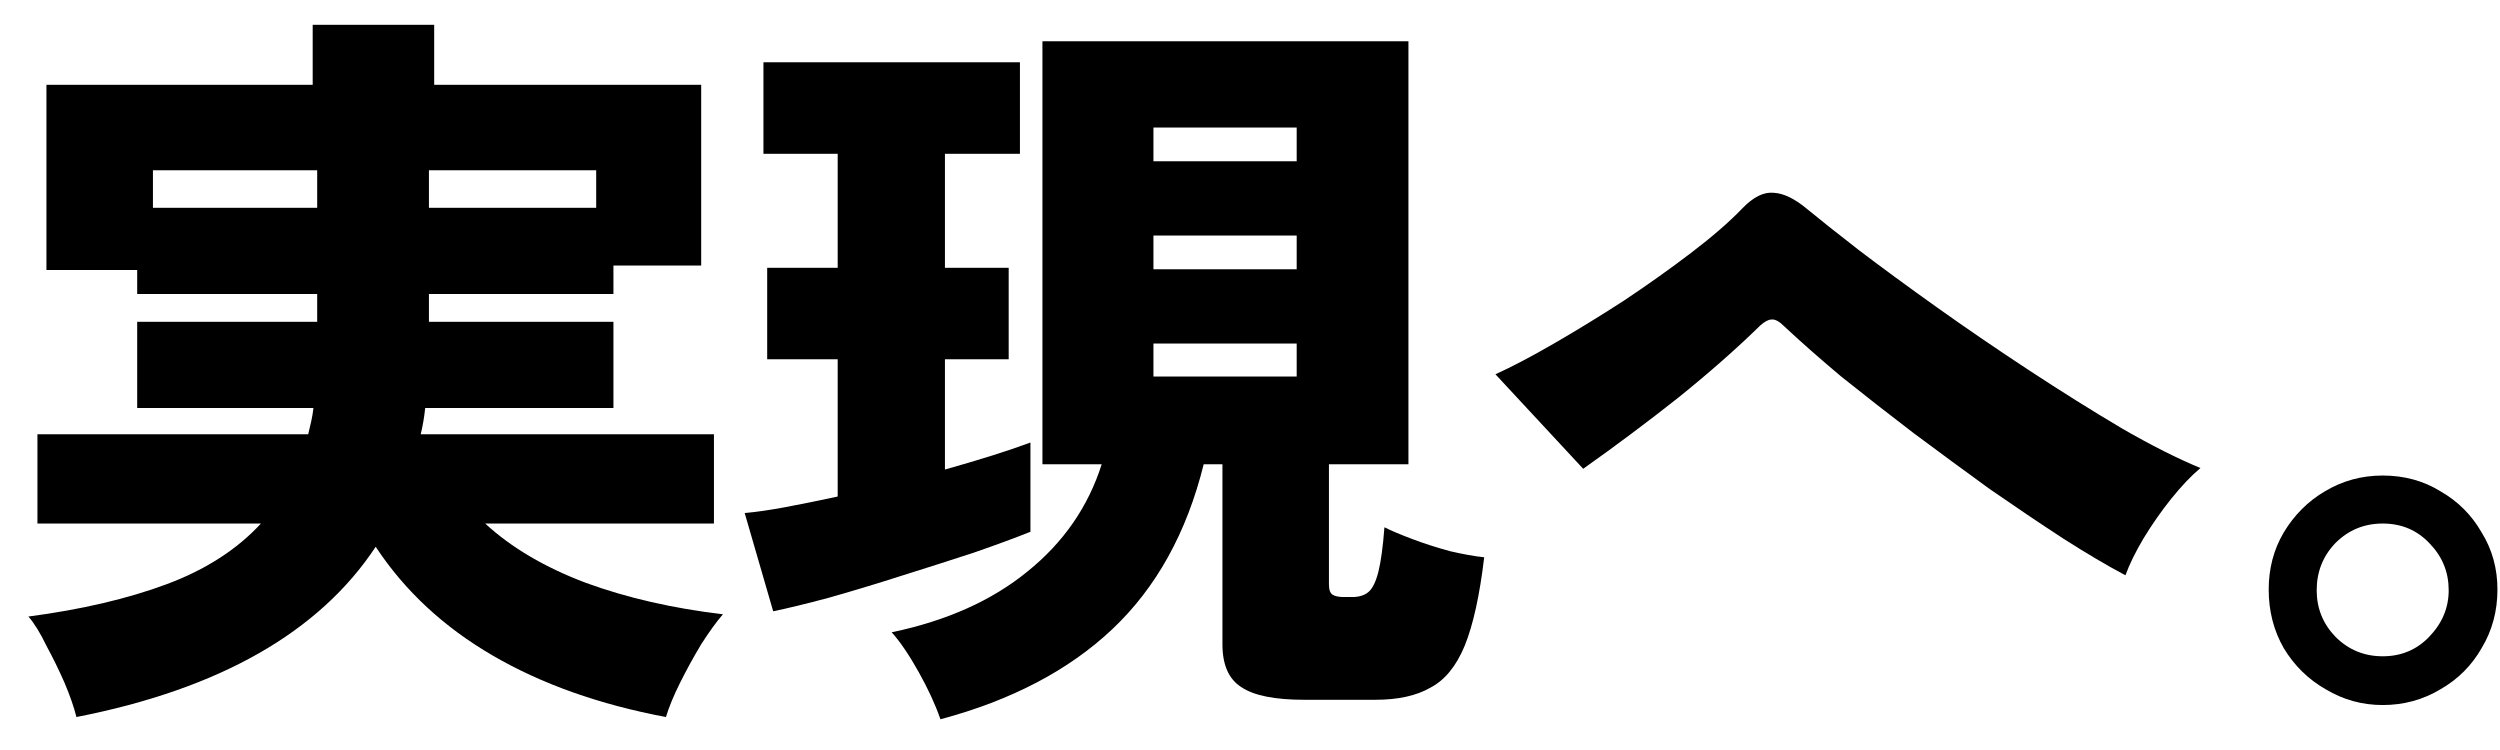
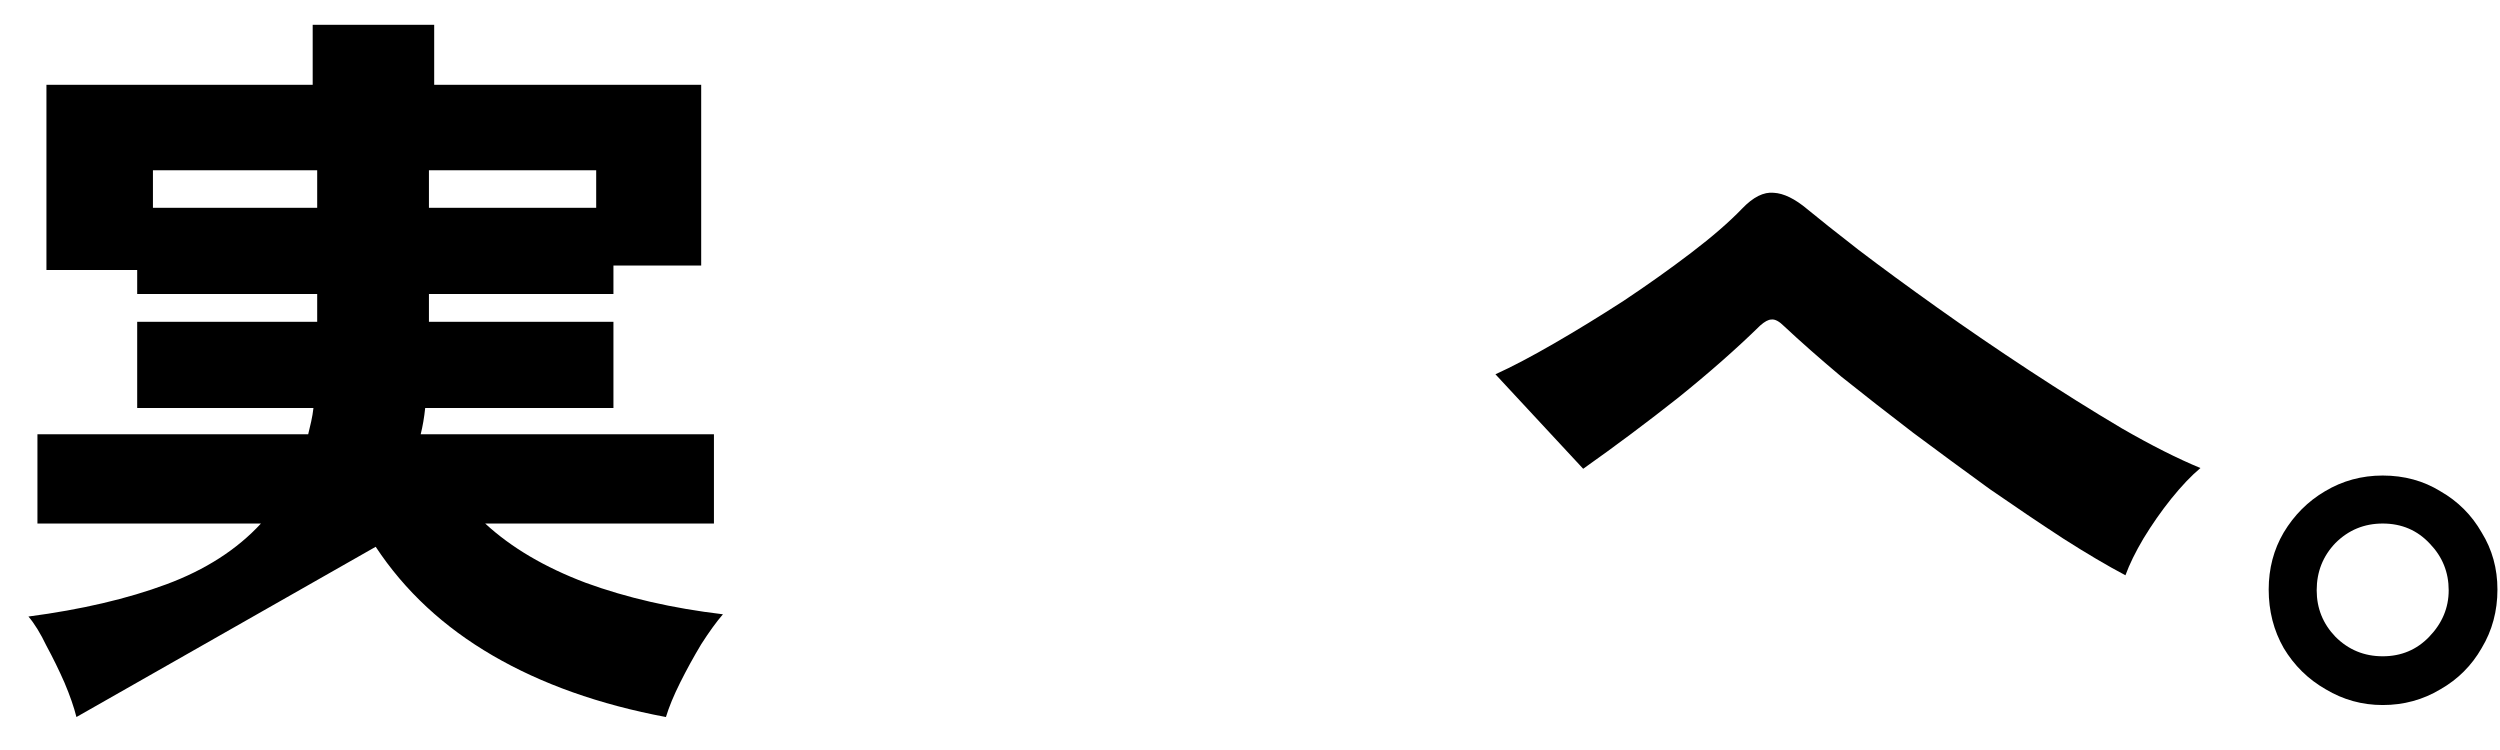
<svg xmlns="http://www.w3.org/2000/svg" width="80" height="24" viewBox="0 0 80 24" fill="none">
-   <path d="M2.446 22.945C2.366 22.625 2.238 22.257 2.062 21.841C1.886 21.441 1.694 21.049 1.486 20.665C1.294 20.265 1.102 19.953 0.91 19.729C2.606 19.505 4.078 19.161 5.326 18.697C6.574 18.233 7.582 17.585 8.35 16.753H1.198V13.897H9.862C9.894 13.769 9.926 13.633 9.958 13.489C9.99 13.345 10.014 13.201 10.03 13.057H4.39V10.297H10.15V9.409H4.39V8.641H1.486V2.713H10.006V0.793H13.894V2.713H22.438V8.497H19.63V9.409H13.726V10.297H19.63V13.057H13.606C13.574 13.361 13.526 13.641 13.462 13.897H22.846V16.753H15.526C16.358 17.521 17.43 18.153 18.742 18.649C20.054 19.129 21.518 19.465 23.134 19.657C22.926 19.897 22.694 20.217 22.438 20.617C22.198 21.017 21.974 21.425 21.766 21.841C21.558 22.257 21.406 22.625 21.31 22.945C19.182 22.545 17.334 21.889 15.766 20.977C14.198 20.065 12.95 18.905 12.022 17.497C10.214 20.233 7.022 22.049 2.446 22.945ZM13.726 6.649H19.078V5.449H13.726V6.649ZM4.894 6.649H10.15V5.449H4.894V6.649Z" fill="black" />
-   <path d="M30.094 23.017C29.934 22.553 29.702 22.049 29.398 21.505C29.094 20.961 28.806 20.537 28.534 20.233C30.294 19.865 31.742 19.217 32.878 18.289C34.03 17.361 34.822 16.217 35.254 14.857H33.358V1.321H45.07V14.857H42.526V18.697C42.526 18.873 42.566 18.985 42.646 19.033C42.726 19.081 42.846 19.105 43.006 19.105H43.27C43.494 19.105 43.67 19.049 43.798 18.937C43.926 18.825 44.03 18.609 44.11 18.289C44.19 17.969 44.254 17.497 44.302 16.873C44.526 16.985 44.83 17.113 45.214 17.257C45.598 17.401 45.998 17.529 46.414 17.641C46.83 17.737 47.19 17.801 47.494 17.833C47.35 19.049 47.142 19.993 46.87 20.665C46.598 21.321 46.23 21.769 45.766 22.009C45.318 22.265 44.734 22.393 44.014 22.393H41.734C40.79 22.393 40.118 22.257 39.718 21.985C39.318 21.729 39.118 21.273 39.118 20.617V14.857H38.518C37.974 17.049 36.998 18.809 35.59 20.137C34.198 21.449 32.366 22.409 30.094 23.017ZM24.742 19.561L23.83 16.417C24.198 16.385 24.638 16.321 25.15 16.225C25.662 16.129 26.214 16.017 26.806 15.889V11.497H24.55V8.569H26.806V4.921H24.43V1.993H32.638V4.921H30.238V8.569H32.278V11.497H30.238V15.025C31.374 14.705 32.286 14.417 32.974 14.161V17.017C32.494 17.209 31.886 17.433 31.15 17.689C30.414 17.929 29.638 18.177 28.822 18.433C28.022 18.689 27.254 18.921 26.518 19.129C25.798 19.321 25.206 19.465 24.742 19.561ZM36.91 8.617H41.494V7.537H36.91V8.617ZM36.91 5.161H41.494V4.081H36.91V5.161ZM36.91 12.049H41.494V10.993H36.91V12.049Z" fill="black" />
+   <path d="M2.446 22.945C2.366 22.625 2.238 22.257 2.062 21.841C1.886 21.441 1.694 21.049 1.486 20.665C1.294 20.265 1.102 19.953 0.91 19.729C2.606 19.505 4.078 19.161 5.326 18.697C6.574 18.233 7.582 17.585 8.35 16.753H1.198V13.897H9.862C9.894 13.769 9.926 13.633 9.958 13.489C9.99 13.345 10.014 13.201 10.03 13.057H4.39V10.297H10.15V9.409H4.39V8.641H1.486V2.713H10.006V0.793H13.894V2.713H22.438V8.497H19.63V9.409H13.726V10.297H19.63V13.057H13.606C13.574 13.361 13.526 13.641 13.462 13.897H22.846V16.753H15.526C16.358 17.521 17.43 18.153 18.742 18.649C20.054 19.129 21.518 19.465 23.134 19.657C22.926 19.897 22.694 20.217 22.438 20.617C22.198 21.017 21.974 21.425 21.766 21.841C21.558 22.257 21.406 22.625 21.31 22.945C19.182 22.545 17.334 21.889 15.766 20.977C14.198 20.065 12.95 18.905 12.022 17.497ZM13.726 6.649H19.078V5.449H13.726V6.649ZM4.894 6.649H10.15V5.449H4.894V6.649Z" fill="black" />
  <path d="M68.014 18.409C67.438 18.105 66.774 17.713 66.022 17.233C65.286 16.753 64.502 16.225 63.67 15.649C62.854 15.057 62.038 14.457 61.222 13.849C60.406 13.225 59.638 12.625 58.918 12.049C58.214 11.457 57.606 10.921 57.094 10.441C56.934 10.281 56.798 10.209 56.686 10.225C56.59 10.225 56.47 10.289 56.326 10.417C55.574 11.153 54.702 11.921 53.71 12.721C52.718 13.505 51.702 14.265 50.662 15.001L47.854 11.977C48.382 11.737 49.006 11.409 49.726 10.993C50.446 10.577 51.19 10.121 51.958 9.625C52.726 9.113 53.446 8.601 54.118 8.089C54.79 7.577 55.334 7.105 55.75 6.673C56.102 6.305 56.438 6.137 56.758 6.169C57.078 6.185 57.438 6.361 57.838 6.697C58.206 7.001 58.75 7.433 59.47 7.993C60.206 8.553 61.046 9.169 61.99 9.841C62.934 10.513 63.918 11.185 64.942 11.857C65.966 12.529 66.95 13.145 67.894 13.705C68.838 14.249 69.678 14.673 70.414 14.977C70.126 15.217 69.814 15.545 69.478 15.961C69.158 16.361 68.862 16.785 68.59 17.233C68.334 17.665 68.142 18.057 68.014 18.409Z" fill="black" />
  <path d="M76.246 22.561C75.59 22.561 74.982 22.393 74.422 22.057C73.862 21.737 73.414 21.297 73.078 20.737C72.758 20.177 72.598 19.553 72.598 18.865C72.598 18.193 72.758 17.585 73.078 17.041C73.414 16.481 73.854 16.041 74.398 15.721C74.958 15.385 75.574 15.217 76.246 15.217C76.934 15.217 77.55 15.385 78.094 15.721C78.654 16.041 79.094 16.481 79.414 17.041C79.75 17.585 79.918 18.193 79.918 18.865C79.918 19.553 79.75 20.177 79.414 20.737C79.094 21.297 78.654 21.737 78.094 22.057C77.534 22.393 76.918 22.561 76.246 22.561ZM76.246 21.001C76.838 21.001 77.334 20.793 77.734 20.377C78.15 19.945 78.358 19.449 78.358 18.889C78.358 18.313 78.158 17.817 77.758 17.401C77.358 16.969 76.854 16.753 76.246 16.753C75.654 16.753 75.15 16.961 74.734 17.377C74.334 17.793 74.134 18.297 74.134 18.889C74.134 19.465 74.334 19.961 74.734 20.377C75.15 20.793 75.654 21.001 76.246 21.001Z" fill="black" />
</svg>